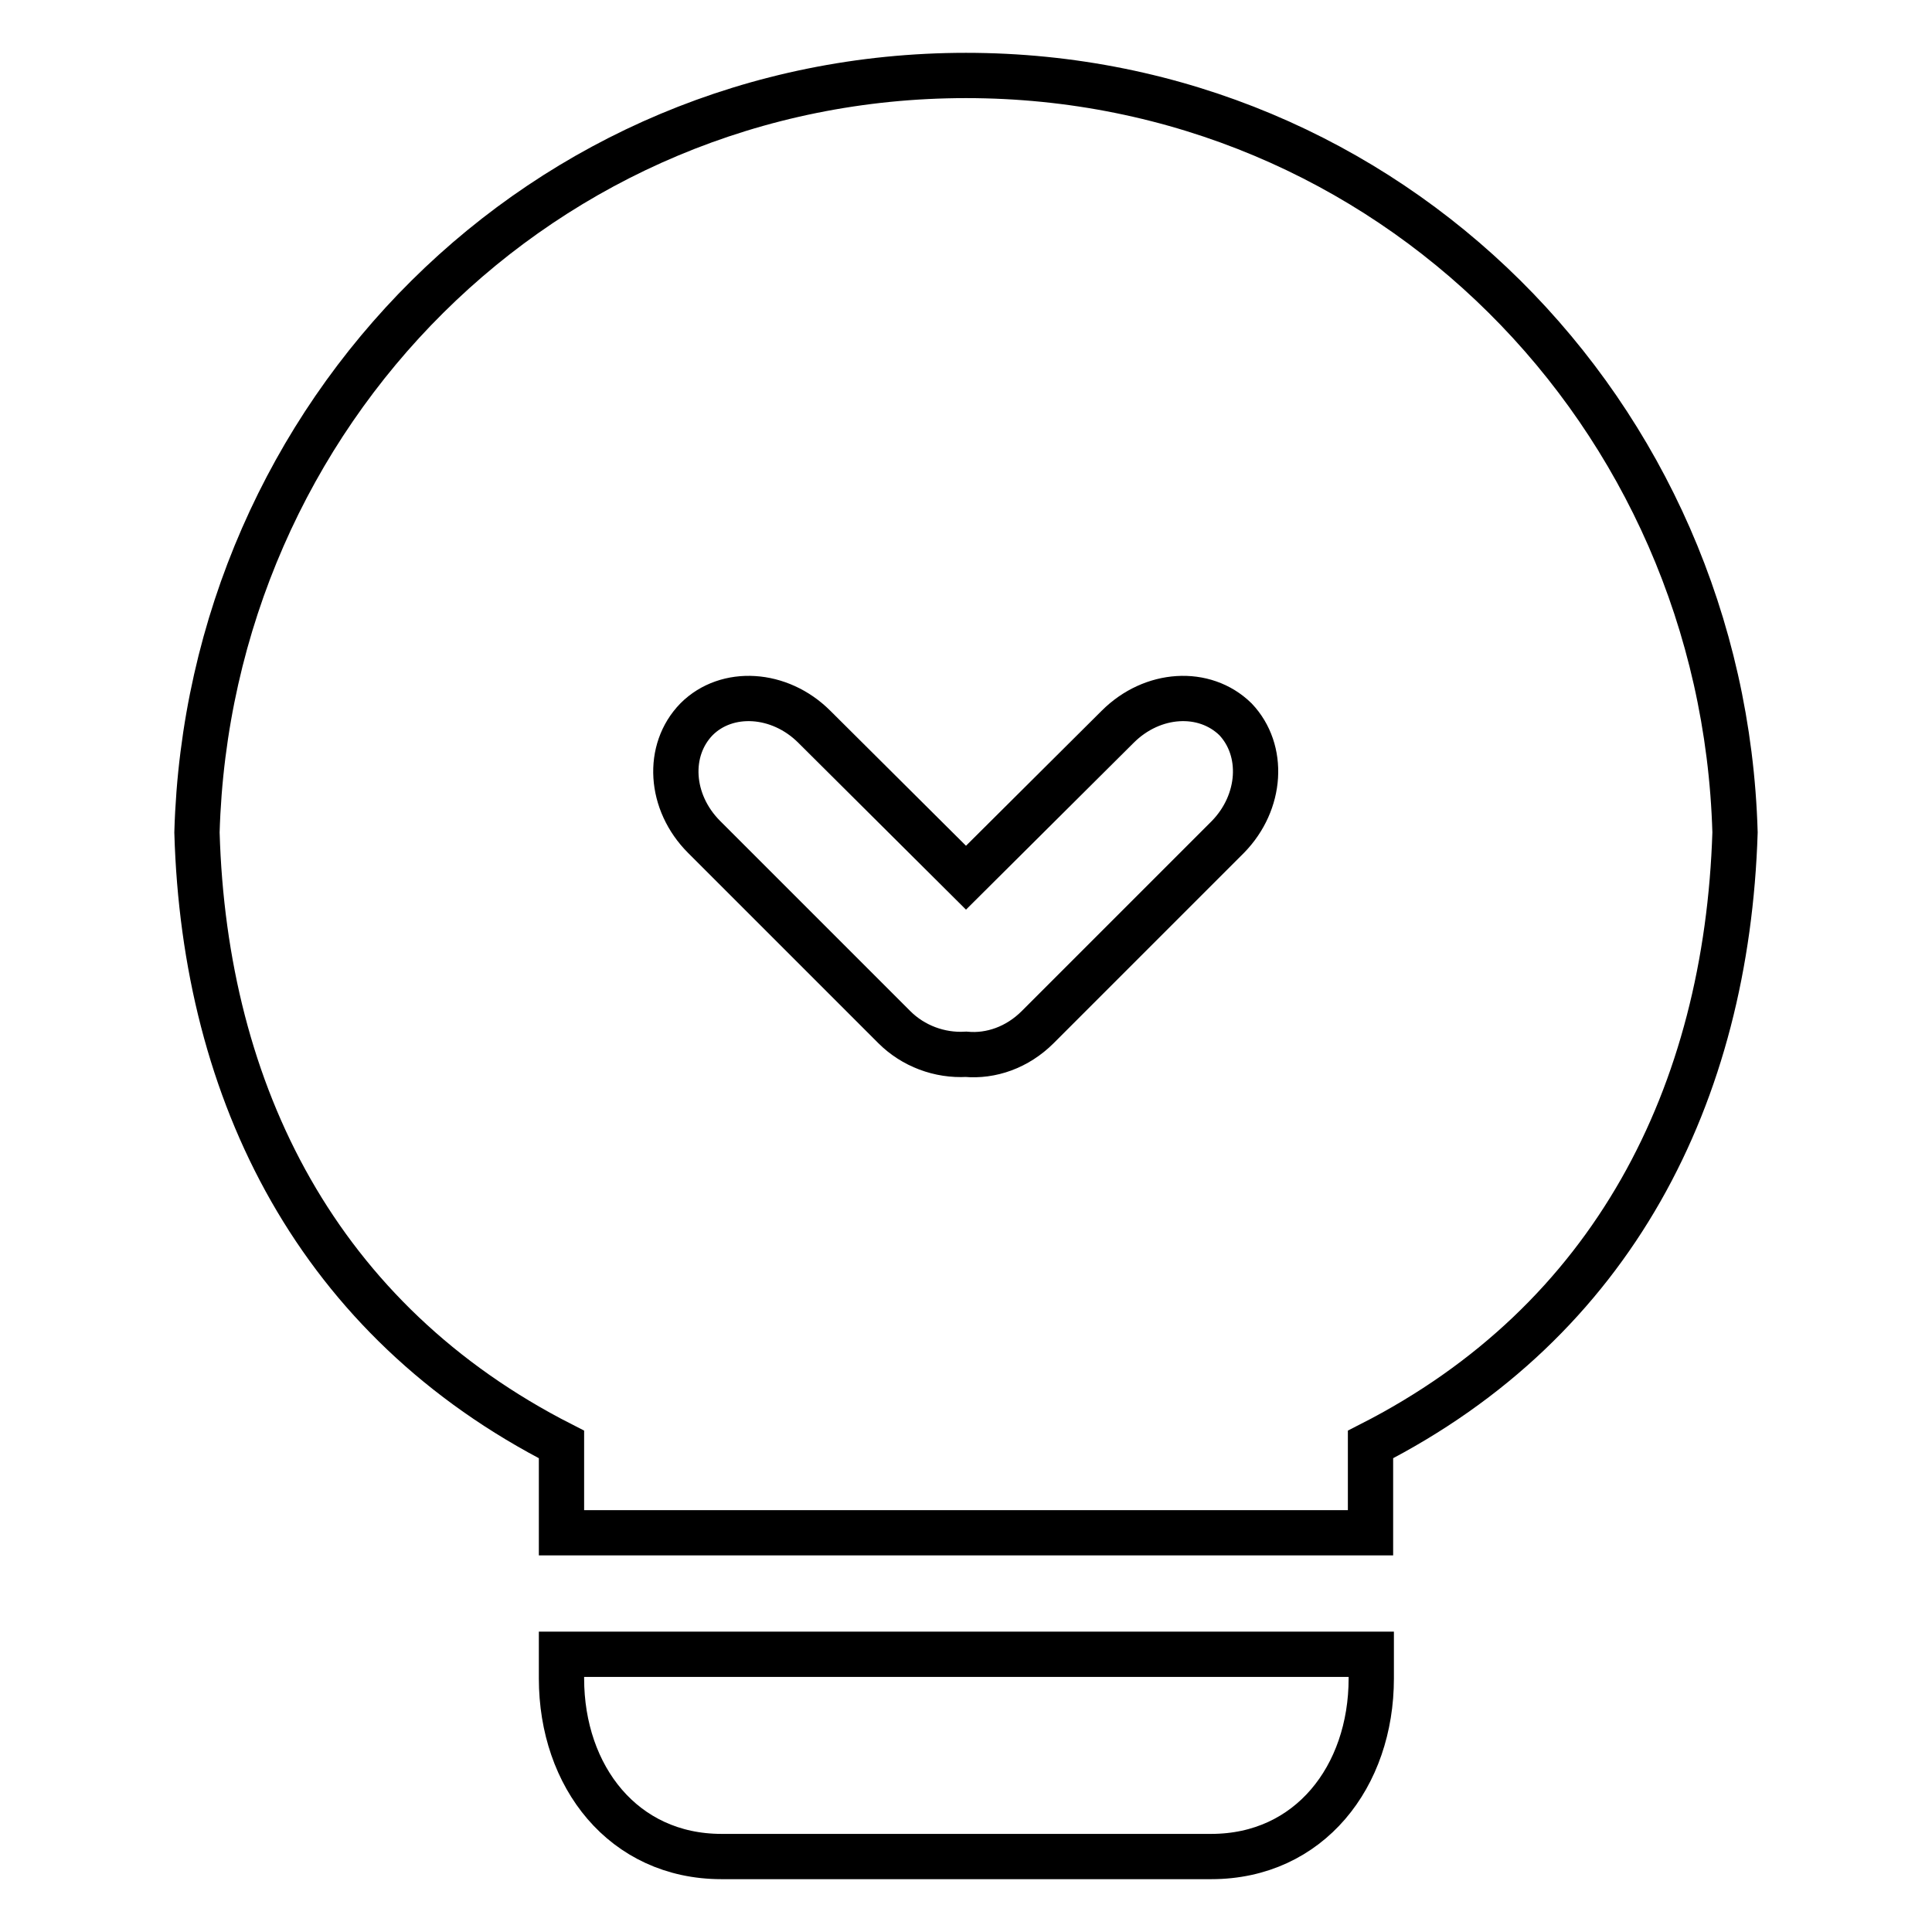
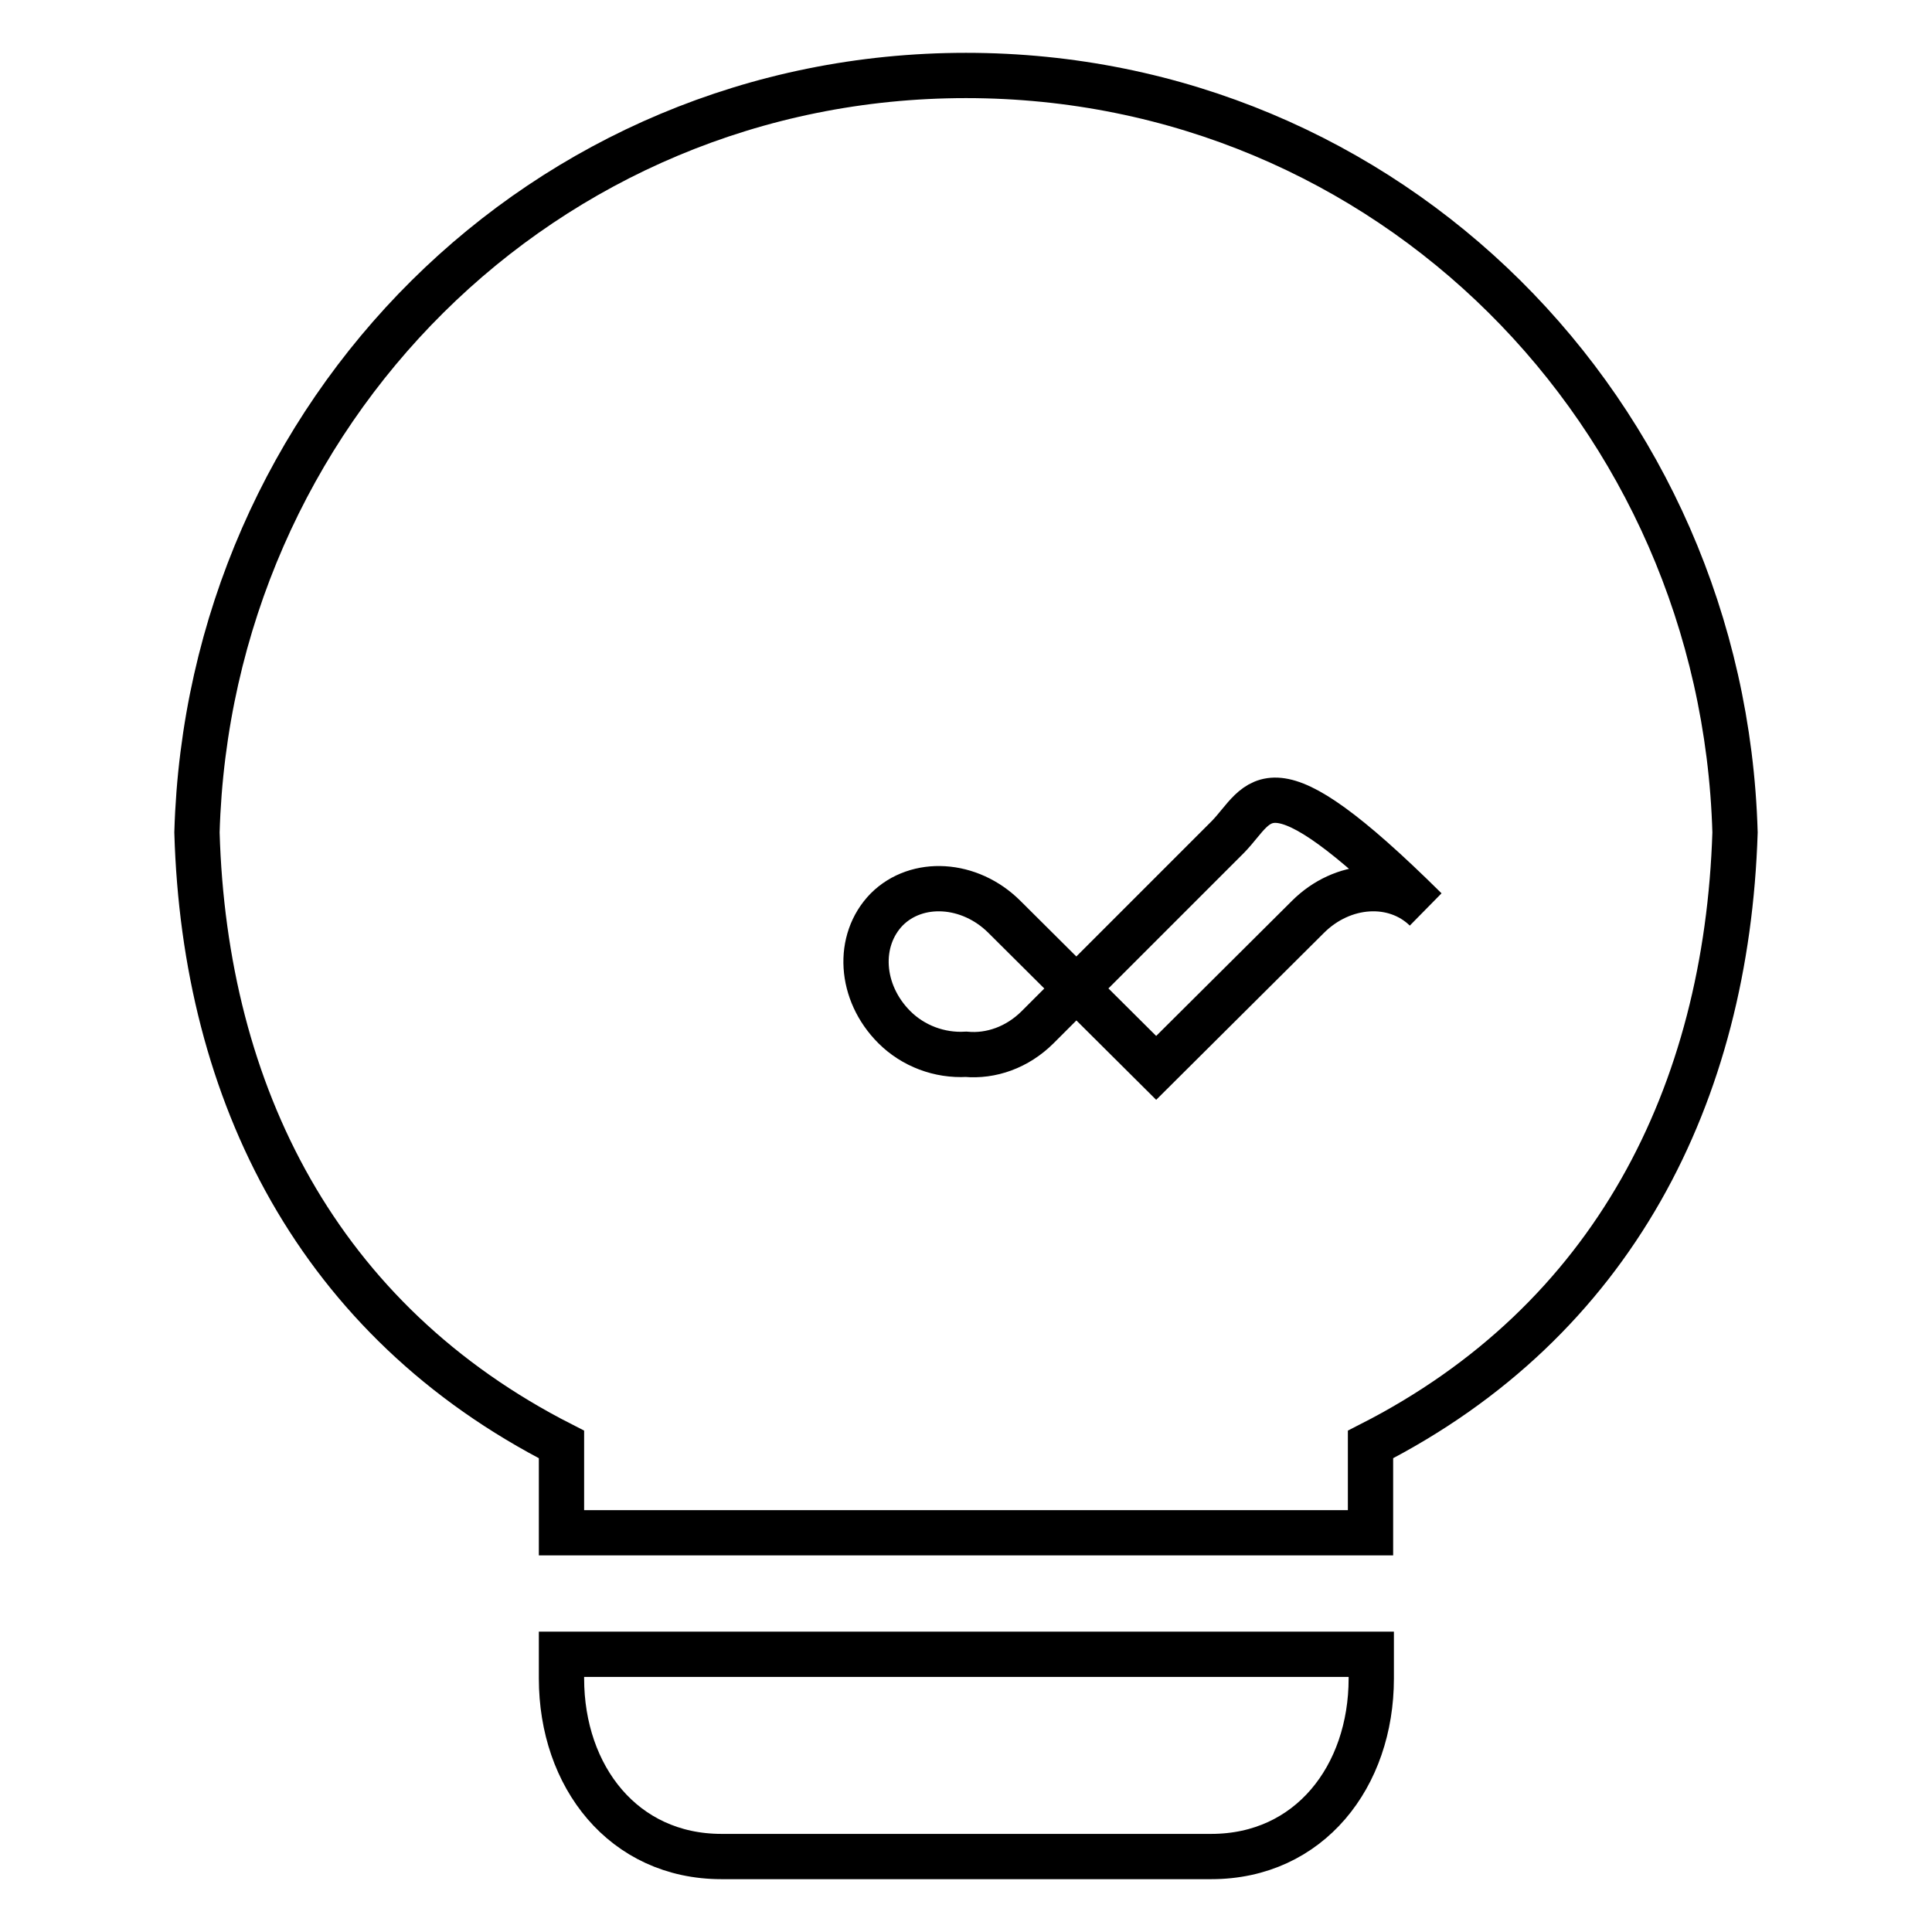
<svg xmlns="http://www.w3.org/2000/svg" version="1.1" x="0px" y="0px" viewBox="0 0 256 256" enable-background="new 0 0 256 256" xml:space="preserve">
  <g>
-     <path stroke-width="6" fill-opacity="0" stroke="#000000" d="M181.6,203.1v-11.7c32.2-16.4,47.2-46.4,48.3-81.1C228.3,54.7,184,10,128,10S27.7,54.7,26.1,110.3 c1,34.7,16.1,64.7,48.3,81.1v11.7H181.6z M74.4,219.2v3.2c0,13,8.2,23.6,21.2,23.6h64.9c13,0,21.2-10.6,21.2-23.6v-3.2H74.4z  M162.7,110.9l-25.2,25.2c-2.7,2.7-6.2,3.9-9.5,3.6c-3.5,0.2-7-1.1-9.5-3.6l-25.2-25.2c-4.6-4.6-5-11.5-1-15.6c4-4,11-3.6,15.6,1 l20.1,20l20.1-20c4.6-4.6,11.5-5,15.6-1C167.6,99.4,167.2,106.3,162.7,110.9z" />
+     <path stroke-width="6" fill-opacity="0" stroke="#000000" d="M181.6,203.1v-11.7c32.2-16.4,47.2-46.4,48.3-81.1C228.3,54.7,184,10,128,10S27.7,54.7,26.1,110.3 c1,34.7,16.1,64.7,48.3,81.1v11.7H181.6z M74.4,219.2v3.2c0,13,8.2,23.6,21.2,23.6h64.9c13,0,21.2-10.6,21.2-23.6v-3.2H74.4z  M162.7,110.9l-25.2,25.2c-2.7,2.7-6.2,3.9-9.5,3.6c-3.5,0.2-7-1.1-9.5-3.6c-4.6-4.6-5-11.5-1-15.6c4-4,11-3.6,15.6,1 l20.1,20l20.1-20c4.6-4.6,11.5-5,15.6-1C167.6,99.4,167.2,106.3,162.7,110.9z" />
  </g>
</svg>